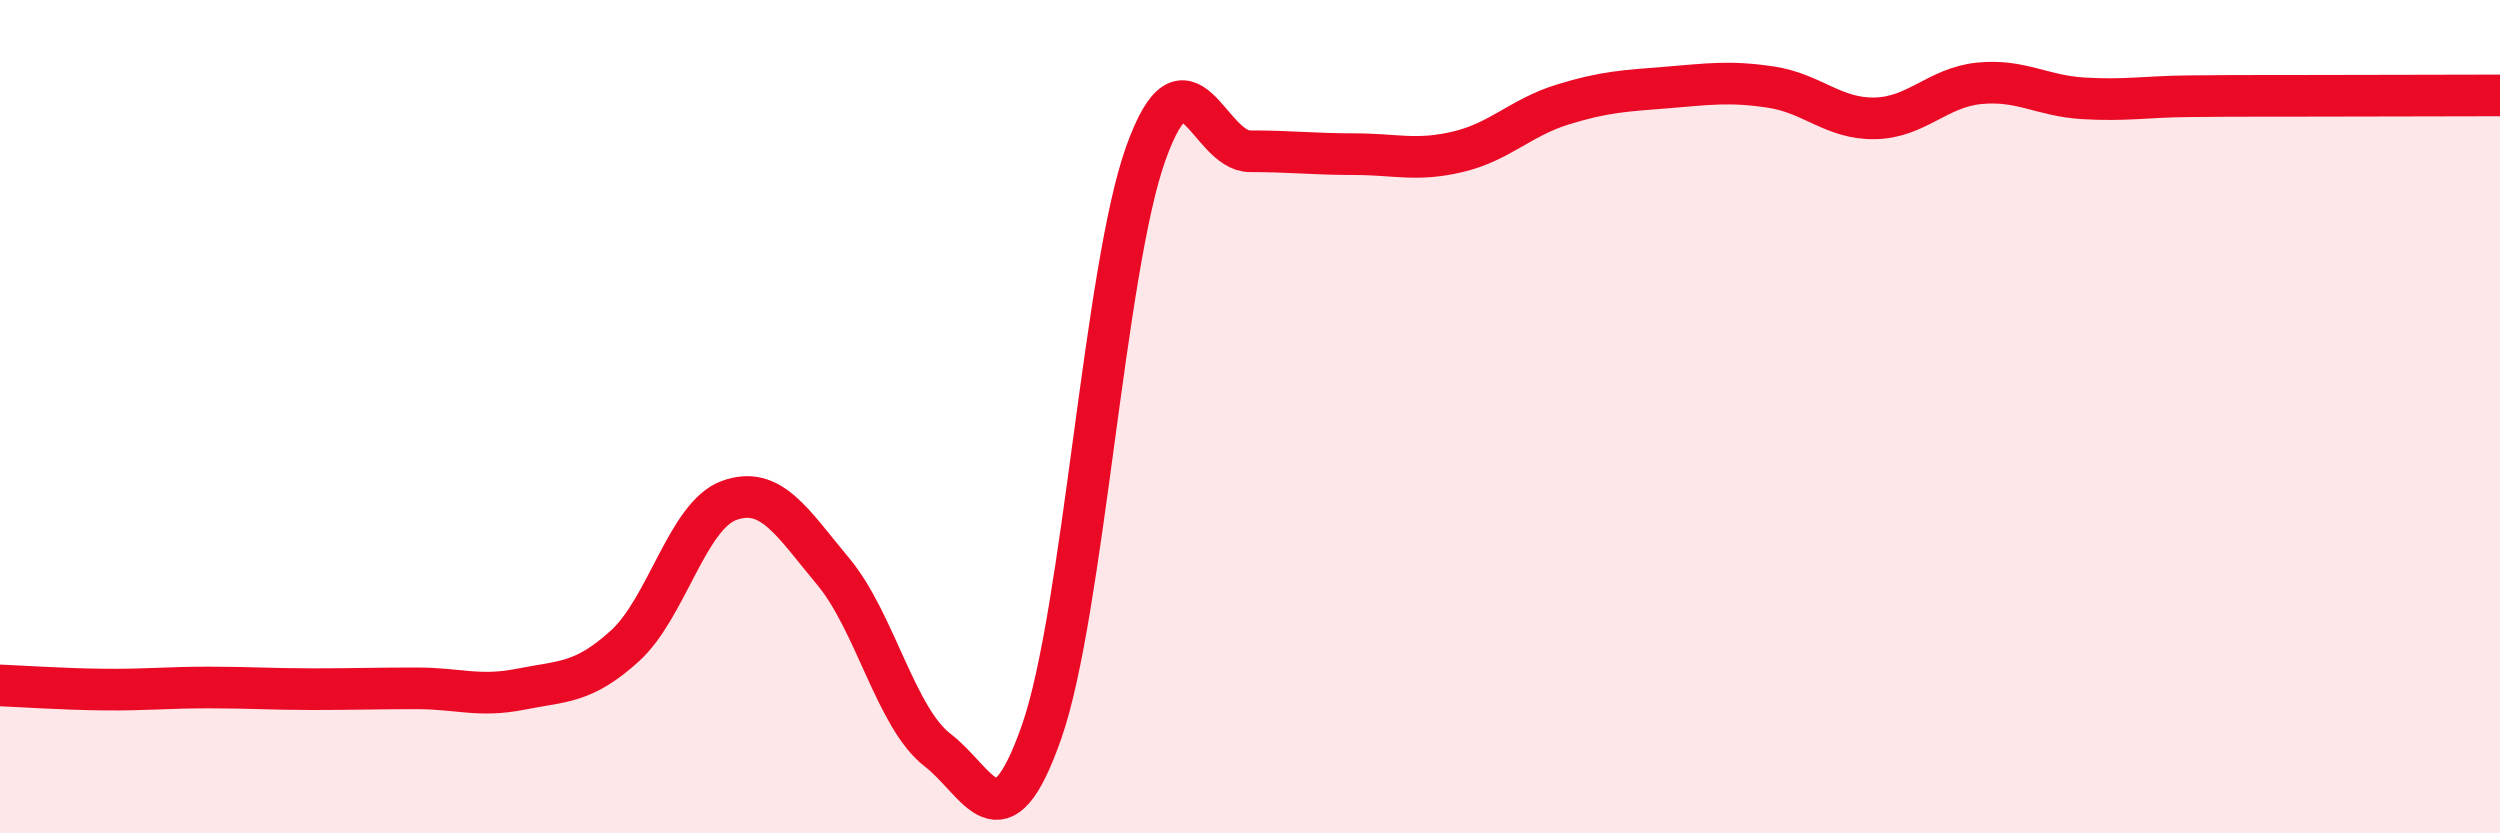
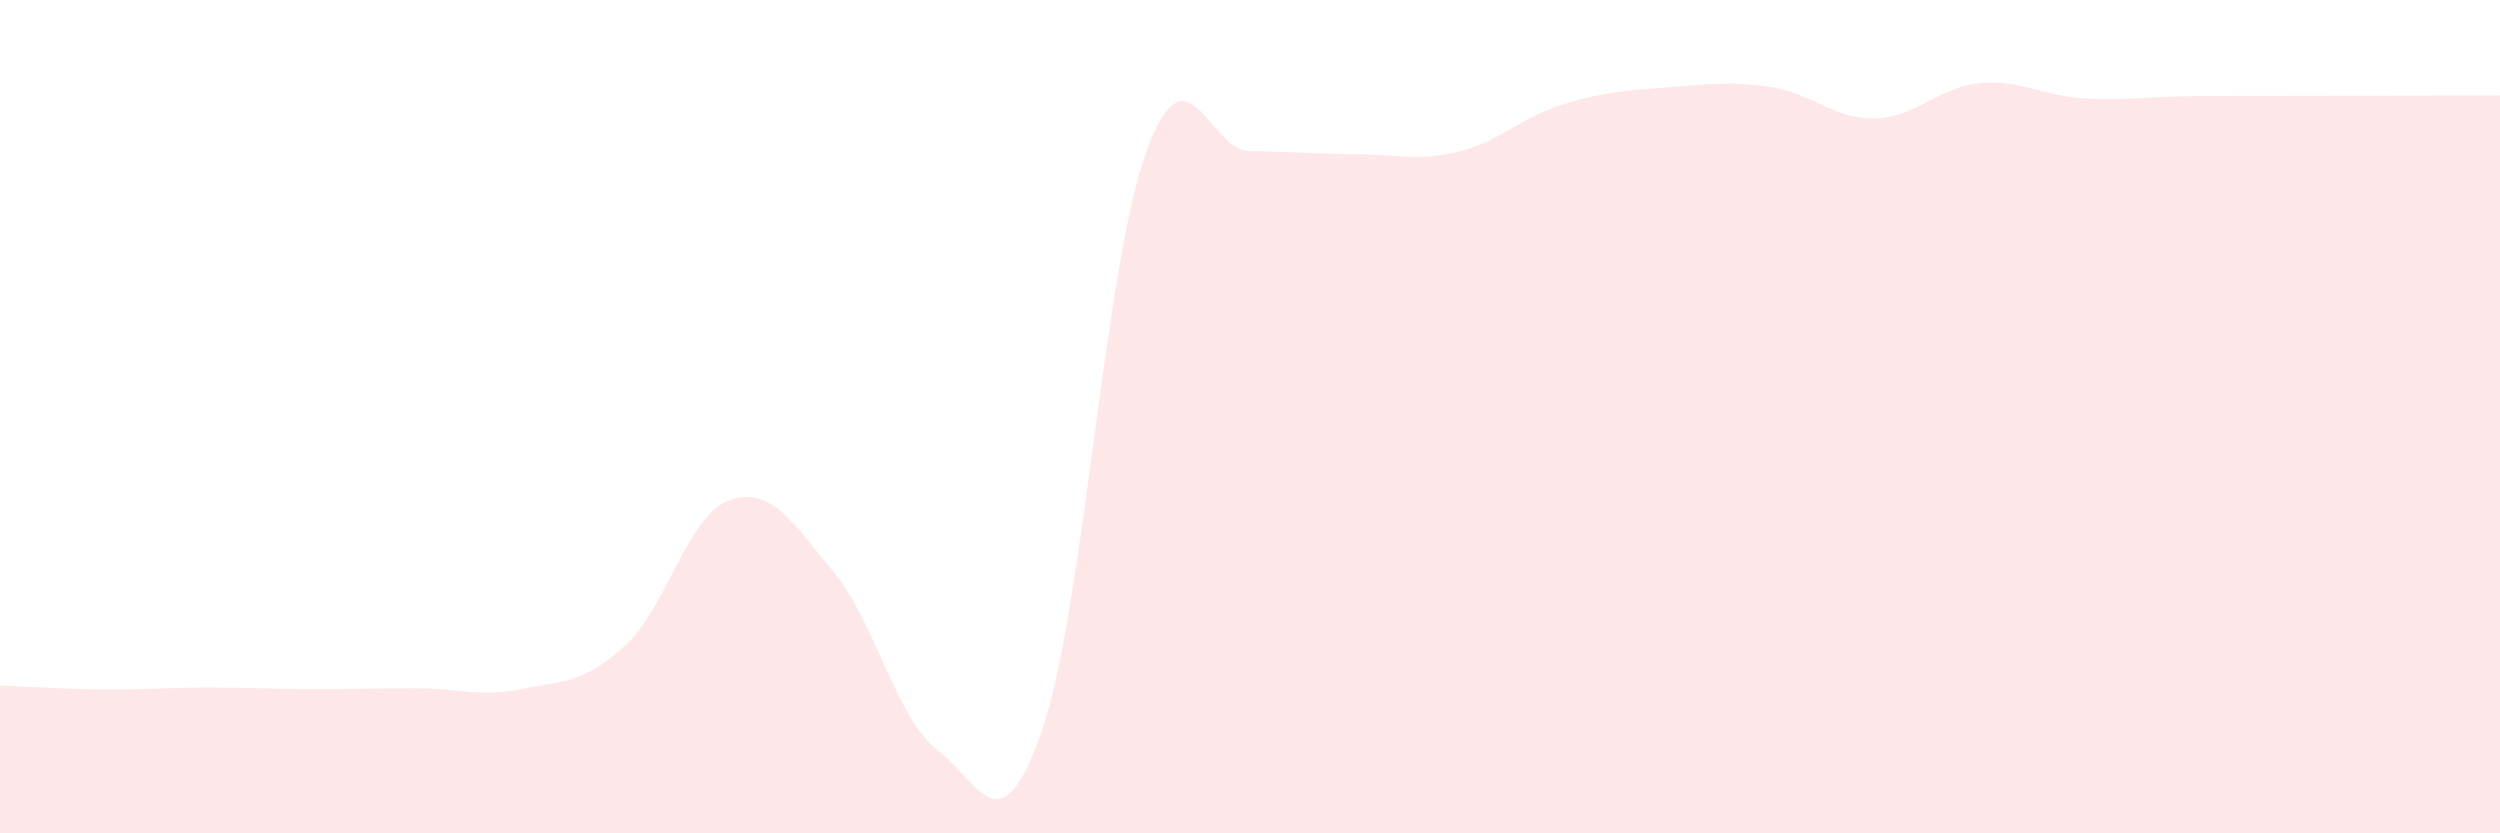
<svg xmlns="http://www.w3.org/2000/svg" width="60" height="20" viewBox="0 0 60 20">
  <path d="M 0,16.45 C 0.5,16.47 1.5,16.54 2.5,16.55 C 3.5,16.56 4,16.5 5,16.5 C 6,16.5 6.5,16.54 7.5,16.54 C 8.5,16.54 9,16.52 10,16.52 C 11,16.52 11.5,16.74 12.5,16.54 C 13.5,16.34 14,16.41 15,15.5 C 16,14.59 16.5,12.37 17.5,12.01 C 18.5,11.65 19,12.52 20,13.72 C 21,14.92 21.5,17.23 22.5,18 C 23.5,18.77 24,20.42 25,17.56 C 26,14.7 26.5,6.47 27.5,3.68 C 28.5,0.89 29,3.63 30,3.63 C 31,3.63 31.5,3.7 32.5,3.7 C 33.5,3.7 34,3.88 35,3.64 C 36,3.4 36.5,2.82 37.5,2.51 C 38.5,2.2 39,2.18 40,2.1 C 41,2.02 41.5,1.94 42.5,2.09 C 43.5,2.24 44,2.86 45,2.84 C 46,2.82 46.5,2.1 47.5,2 C 48.5,1.9 49,2.3 50,2.36 C 51,2.42 51.5,2.32 52.5,2.31 C 53.5,2.3 53.5,2.3 55,2.3 C 56.5,2.3 59,2.29 60,2.29L60 20L0 20Z" fill="#EB0A25" opacity="0.1" stroke-linecap="round" stroke-linejoin="round" />
-   <path d="M 0,16.45 C 0.5,16.47 1.5,16.54 2.5,16.55 C 3.5,16.56 4,16.5 5,16.5 C 6,16.5 6.5,16.54 7.5,16.54 C 8.5,16.54 9,16.52 10,16.52 C 11,16.52 11.5,16.74 12.5,16.54 C 13.5,16.34 14,16.41 15,15.5 C 16,14.59 16.5,12.37 17.5,12.01 C 18.5,11.65 19,12.52 20,13.72 C 21,14.92 21.5,17.23 22.5,18 C 23.5,18.77 24,20.42 25,17.56 C 26,14.7 26.5,6.47 27.5,3.68 C 28.5,0.89 29,3.63 30,3.63 C 31,3.63 31.5,3.7 32.5,3.7 C 33.5,3.7 34,3.88 35,3.64 C 36,3.4 36.5,2.82 37.5,2.51 C 38.5,2.2 39,2.18 40,2.1 C 41,2.02 41.5,1.94 42.5,2.09 C 43.5,2.24 44,2.86 45,2.84 C 46,2.82 46.5,2.1 47.5,2 C 48.5,1.9 49,2.3 50,2.36 C 51,2.42 51.5,2.32 52.5,2.31 C 53.5,2.3 53.5,2.3 55,2.3 C 56.5,2.3 59,2.29 60,2.29" stroke="#EB0A25" stroke-width="1" fill="none" stroke-linecap="round" stroke-linejoin="round" />
</svg>